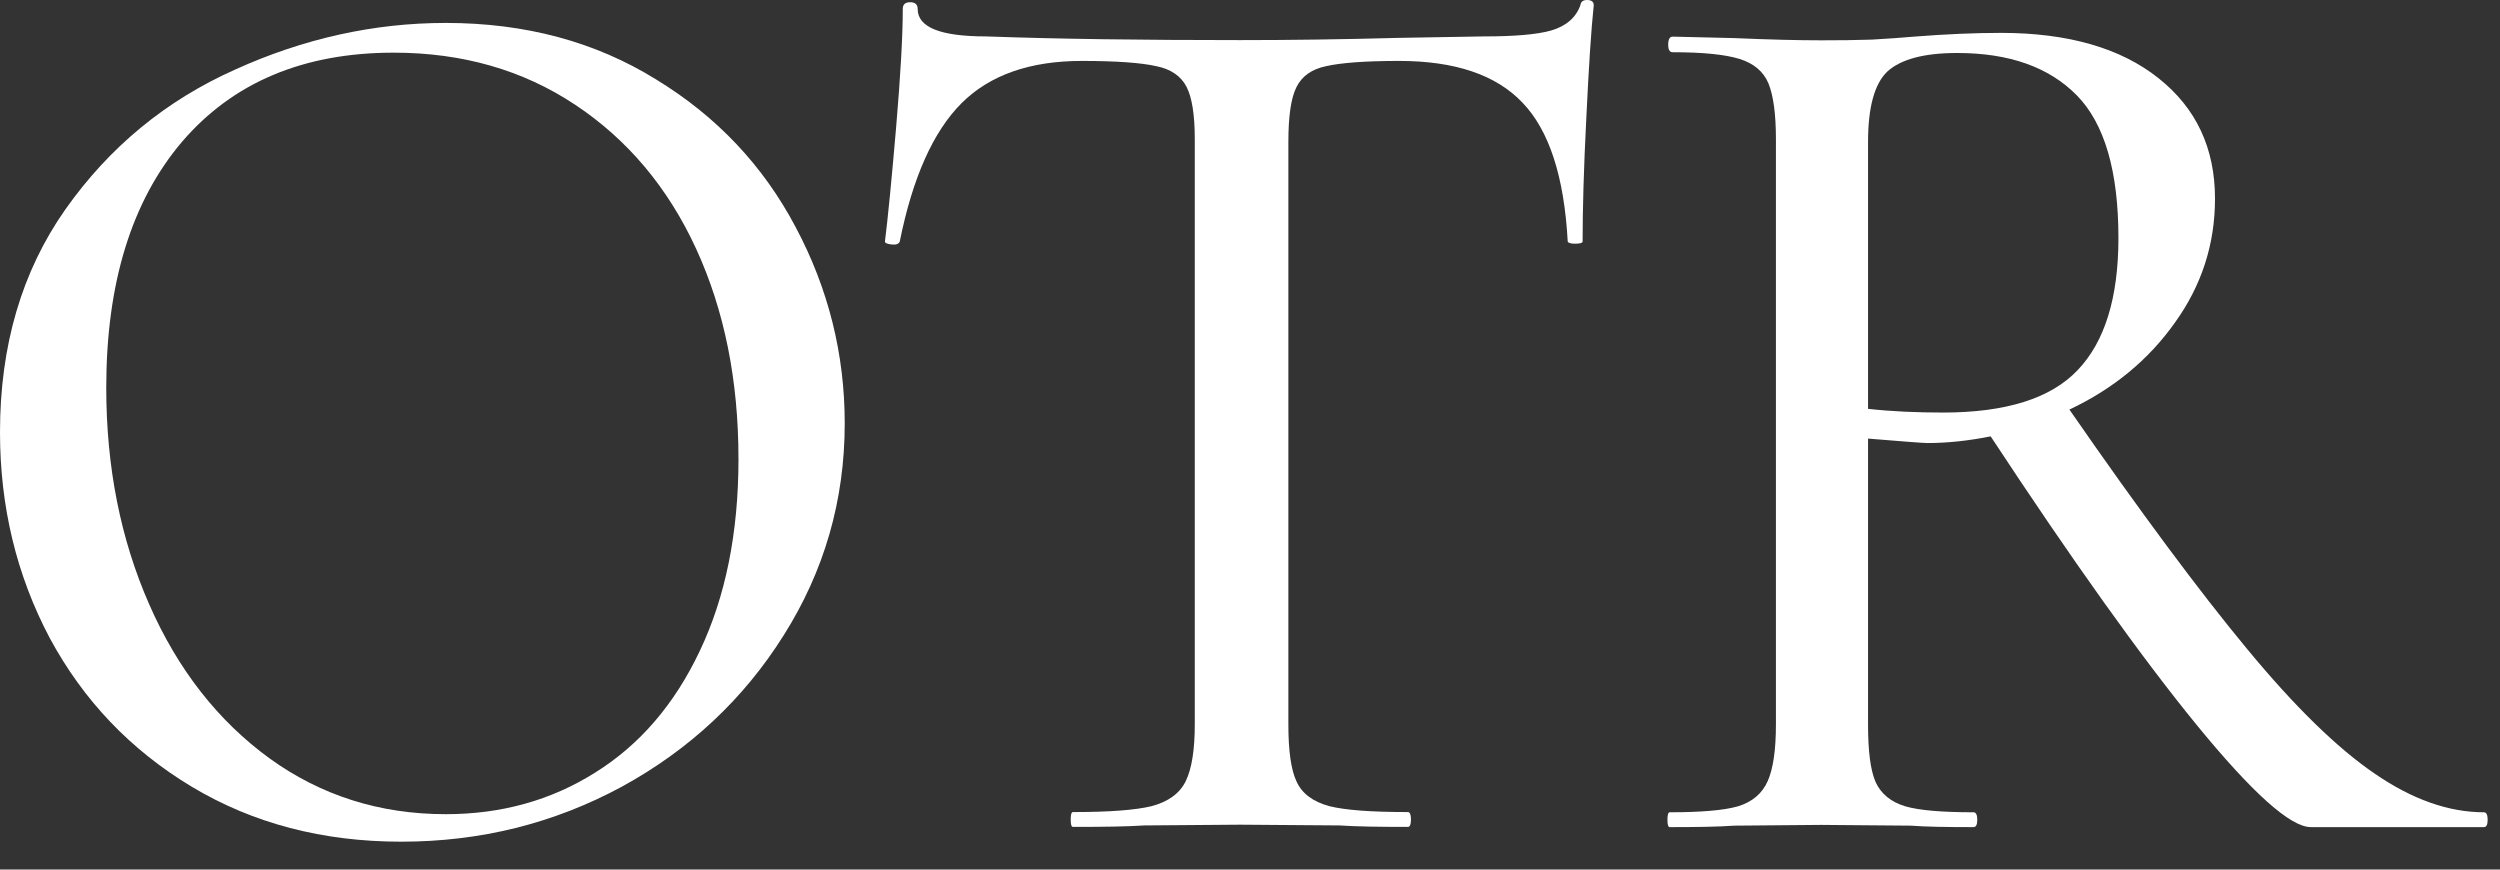
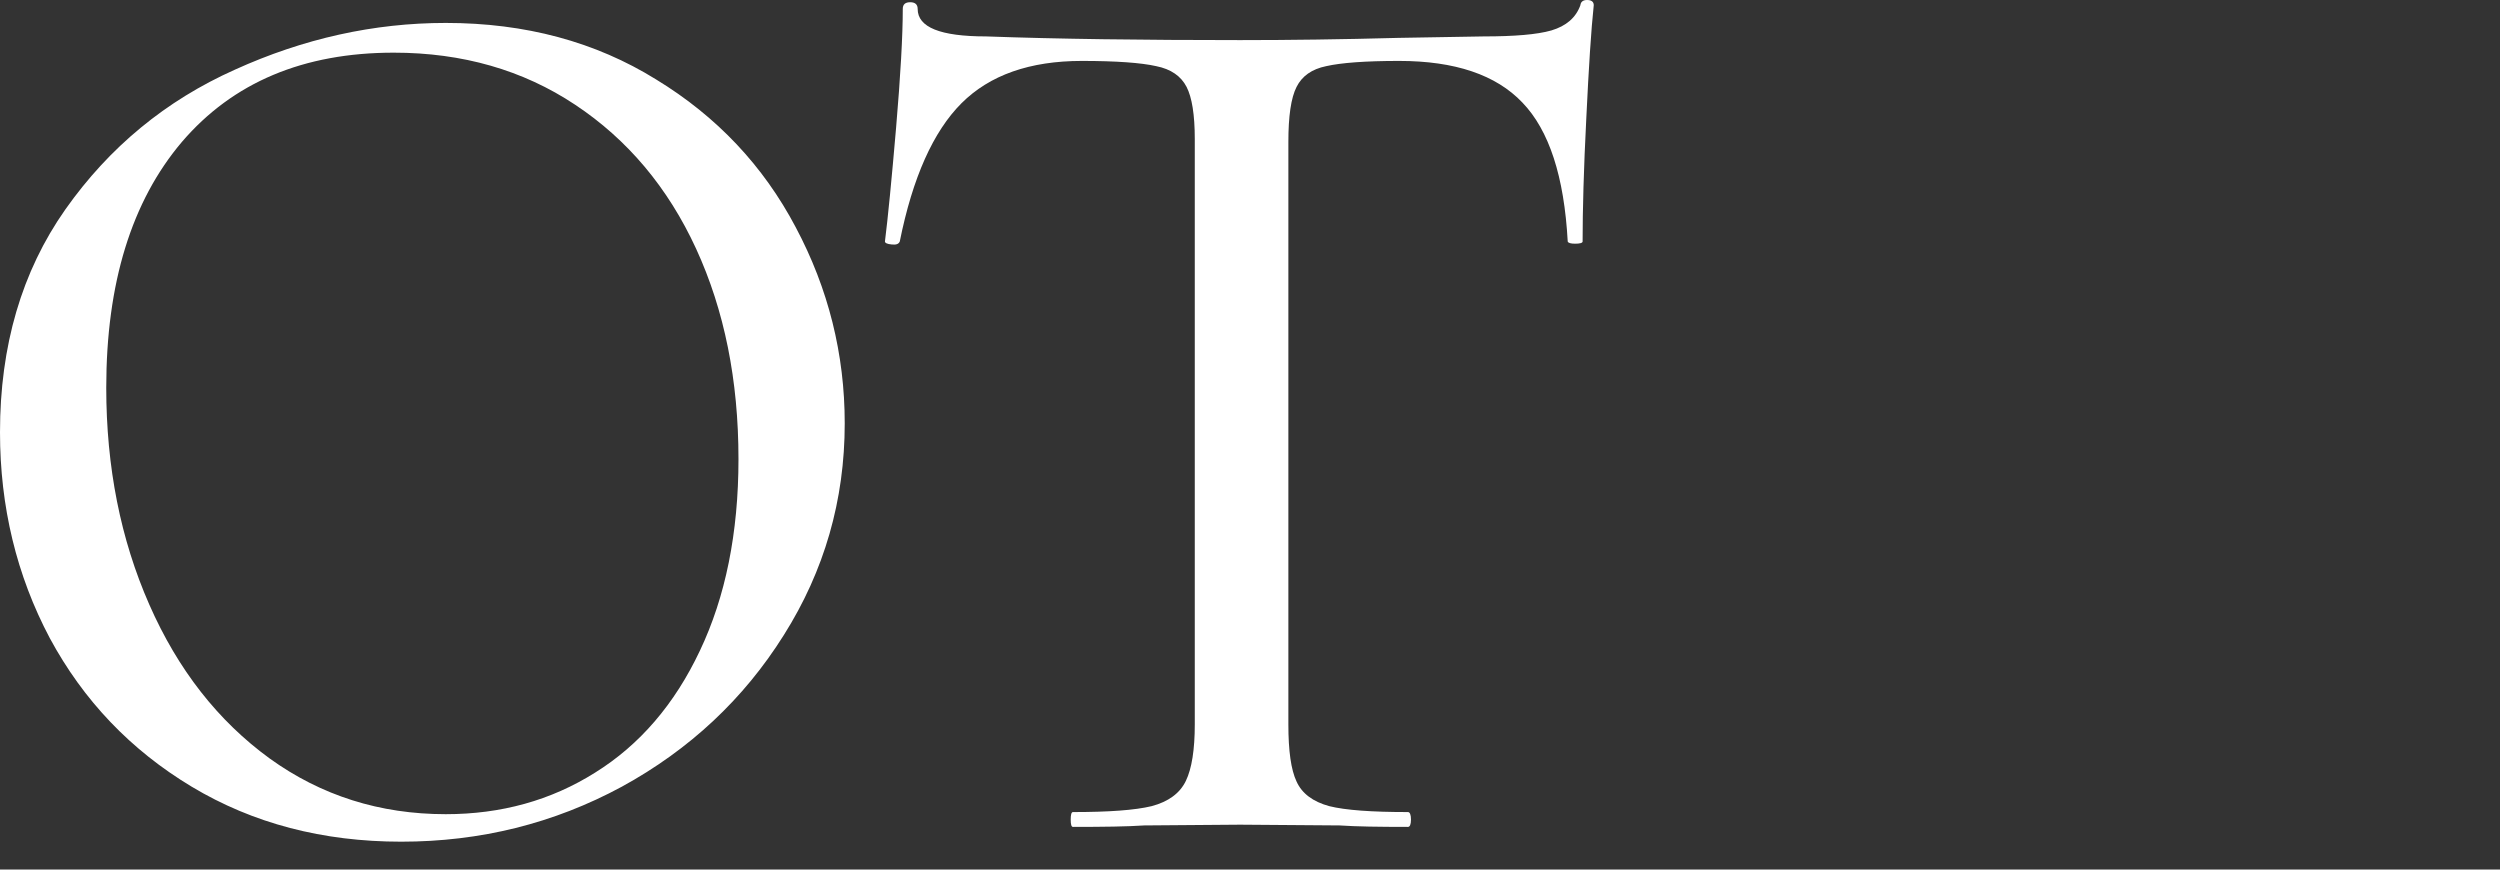
<svg xmlns="http://www.w3.org/2000/svg" width="46" height="16" viewBox="0 0 46 16" fill="none">
  <rect x="0" y="0" width="46" height="16" fill="#333333" stroke="none" />
  <path d="M7.382 15.487C5.94 15.487 4.655 15.152 3.527 14.475C2.406 13.802 1.535 12.889 0.916 11.741C0.304 10.586 0 9.321 0 7.954C0 6.362 0.4 4.995 1.203 3.853C2.013 2.705 3.052 1.85 4.32 1.283C5.584 0.709 6.88 0.422 8.202 0.422C9.668 0.422 10.957 0.77 12.071 1.461C13.192 2.144 14.046 3.053 14.641 4.181C15.243 5.313 15.543 6.516 15.543 7.79C15.543 9.205 15.168 10.504 14.422 11.686C13.684 12.862 12.69 13.792 11.442 14.475C10.191 15.152 8.838 15.487 7.382 15.487ZM8.202 14.981C9.221 14.981 10.137 14.728 10.95 14.216C11.77 13.706 12.413 12.958 12.878 11.973C13.349 10.982 13.588 9.807 13.588 8.446C13.588 6.997 13.329 5.709 12.809 4.578C12.29 3.45 11.545 2.565 10.581 1.926C9.624 1.29 8.51 0.969 7.245 0.969C5.584 0.969 4.286 1.516 3.349 2.609C2.42 3.703 1.955 5.213 1.955 7.134C1.955 8.593 2.218 9.923 2.748 11.126C3.274 12.322 4.012 13.265 4.962 13.956C5.909 14.639 6.989 14.981 8.202 14.981Z" fill="white" />
  <path d="M19.906 1.121C18.949 1.121 18.211 1.381 17.691 1.9C17.172 2.42 16.792 3.267 16.556 4.443C16.536 4.491 16.488 4.508 16.406 4.498C16.324 4.491 16.283 4.47 16.283 4.443C16.338 4.005 16.406 3.308 16.488 2.351C16.57 1.388 16.611 0.656 16.611 0.164C16.611 0.082 16.656 0.041 16.748 0.041C16.837 0.041 16.885 0.082 16.885 0.164C16.885 0.502 17.302 0.67 18.142 0.67C19.472 0.718 21.03 0.738 22.818 0.738C23.727 0.738 24.697 0.725 25.729 0.697L27.302 0.67C27.866 0.67 28.279 0.636 28.546 0.56C28.819 0.478 28.997 0.325 29.079 0.096C29.086 0.034 29.127 0 29.202 0C29.284 0 29.325 0.034 29.325 0.096C29.277 0.543 29.233 1.237 29.188 2.174C29.14 3.113 29.12 3.869 29.12 4.443C29.12 4.47 29.072 4.484 28.983 4.484C28.901 4.484 28.853 4.47 28.846 4.443C28.781 3.25 28.505 2.399 28.012 1.887C27.527 1.377 26.772 1.121 25.743 1.121C25.121 1.121 24.677 1.155 24.403 1.217C24.137 1.271 23.956 1.401 23.857 1.599C23.754 1.801 23.706 2.139 23.706 2.611V13.329C23.706 13.814 23.754 14.163 23.857 14.381C23.956 14.6 24.157 14.751 24.458 14.833C24.759 14.908 25.241 14.942 25.907 14.942C25.941 14.942 25.962 14.99 25.962 15.079C25.962 15.171 25.941 15.215 25.907 15.215C25.377 15.215 24.957 15.209 24.649 15.188L22.818 15.174L21.054 15.188C20.743 15.209 20.306 15.215 19.742 15.215C19.714 15.215 19.701 15.171 19.701 15.079C19.701 14.99 19.714 14.942 19.742 14.942C20.398 14.942 20.88 14.908 21.191 14.833C21.498 14.751 21.71 14.597 21.82 14.368C21.929 14.142 21.984 13.794 21.984 13.329V2.556C21.984 2.112 21.932 1.791 21.833 1.599C21.731 1.401 21.546 1.271 21.273 1.217C20.999 1.155 20.541 1.121 19.906 1.121Z" fill="white" />
-   <path d="M45.705 14.946C45.749 14.946 45.773 14.994 45.773 15.083C45.773 15.175 45.749 15.219 45.705 15.219H42.52C42.144 15.219 41.443 14.591 40.414 13.333C39.382 12.068 38.121 10.298 36.628 8.029C36.218 8.111 35.828 8.152 35.466 8.152C35.39 8.152 35.028 8.124 34.372 8.07V13.333C34.372 13.818 34.416 14.167 34.509 14.385C34.608 14.604 34.789 14.755 35.056 14.836C35.319 14.912 35.739 14.946 36.313 14.946C36.358 14.946 36.382 14.994 36.382 15.083C36.382 15.175 36.358 15.219 36.313 15.219C35.811 15.219 35.428 15.213 35.165 15.192L33.511 15.178L31.911 15.192C31.617 15.213 31.221 15.219 30.722 15.219C30.695 15.219 30.681 15.175 30.681 15.083C30.681 14.994 30.695 14.946 30.722 14.946C31.296 14.946 31.713 14.912 31.98 14.836C32.243 14.755 32.424 14.601 32.526 14.372C32.626 14.146 32.677 13.798 32.677 13.333V2.56C32.677 2.096 32.629 1.754 32.54 1.535C32.448 1.316 32.27 1.166 32.007 1.084C31.74 1.002 31.33 0.961 30.777 0.961C30.722 0.961 30.695 0.916 30.695 0.824C30.695 0.725 30.722 0.674 30.777 0.674L31.911 0.701C32.557 0.729 33.09 0.742 33.511 0.742C33.839 0.742 34.146 0.739 34.44 0.729C34.741 0.711 35.001 0.694 35.219 0.674C35.794 0.629 36.327 0.605 36.819 0.605C38.056 0.605 39.023 0.886 39.717 1.439C40.407 1.986 40.756 2.724 40.756 3.654C40.756 4.495 40.51 5.253 40.018 5.937C39.533 6.621 38.887 7.154 38.077 7.536C39.379 9.416 40.469 10.882 41.344 11.938C42.219 12.998 43.002 13.763 43.695 14.235C44.386 14.71 45.056 14.946 45.705 14.946ZM34.372 7.523C34.809 7.571 35.267 7.591 35.753 7.591C36.908 7.591 37.735 7.331 38.227 6.812C38.726 6.292 38.979 5.482 38.979 4.379C38.979 3.148 38.723 2.273 38.213 1.754C37.701 1.234 36.969 0.975 36.012 0.975C35.401 0.975 34.974 1.091 34.727 1.316C34.488 1.545 34.372 1.979 34.372 2.615V7.523Z" fill="white" />
</svg>